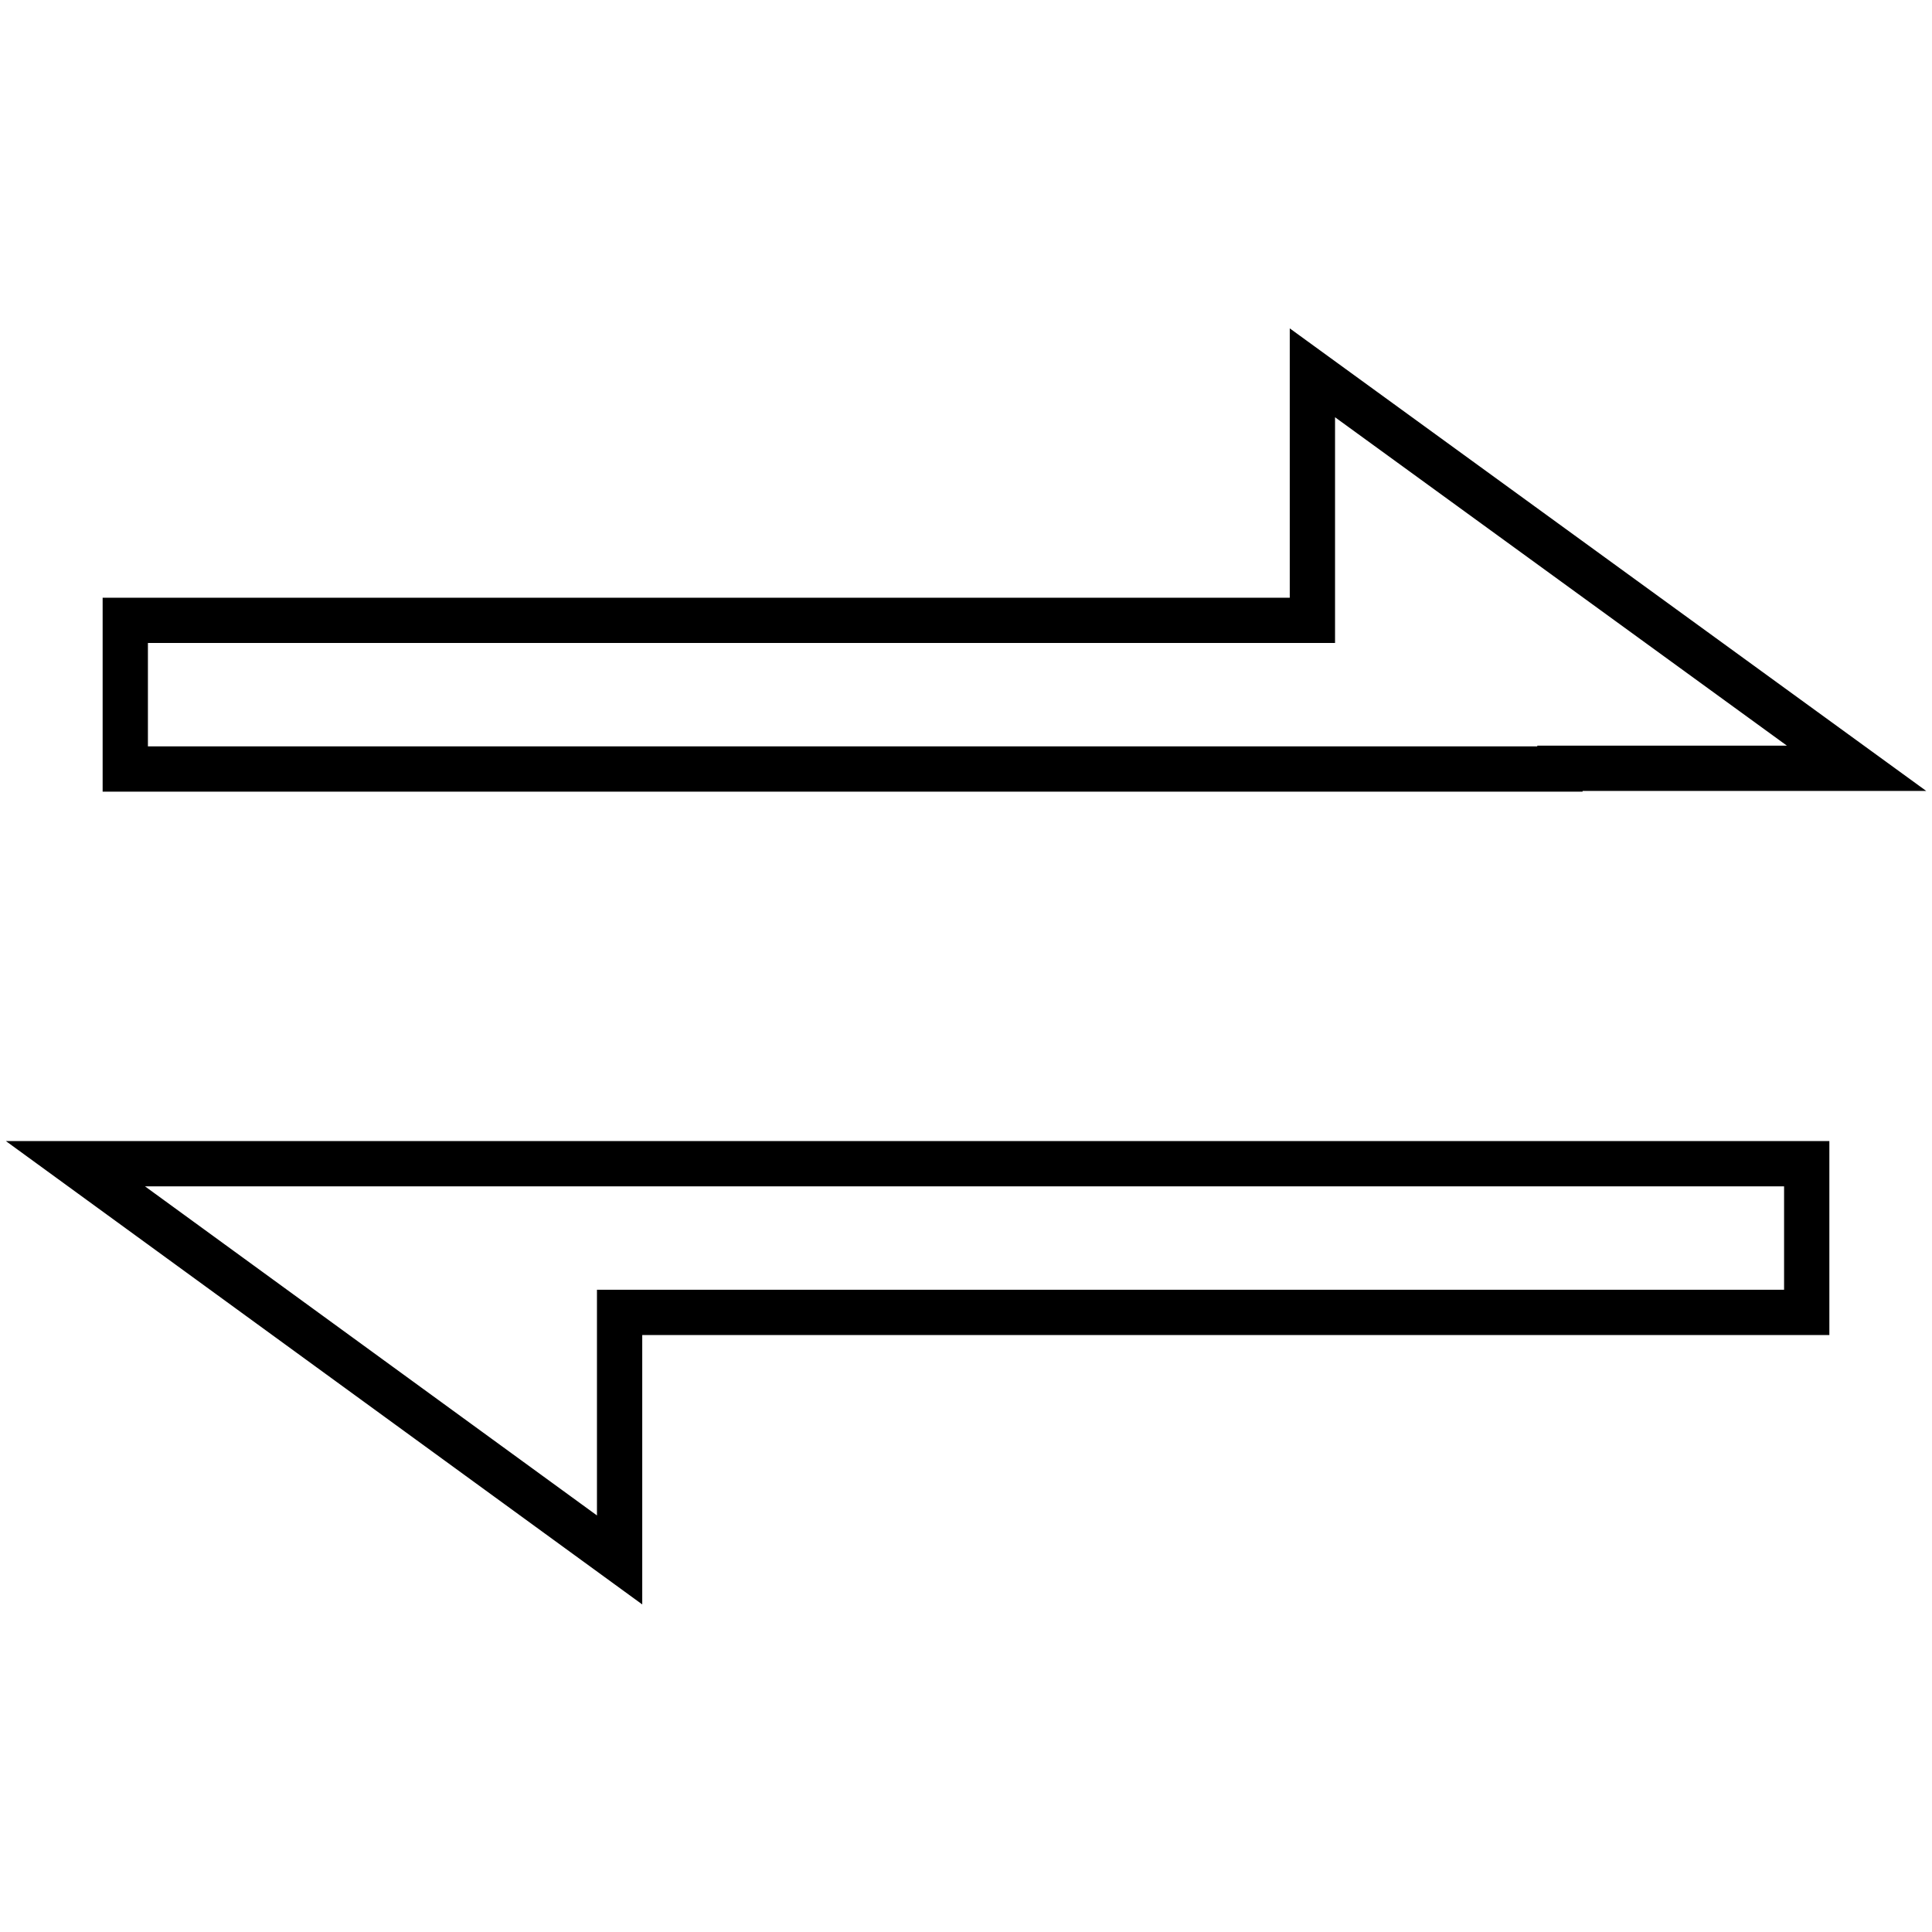
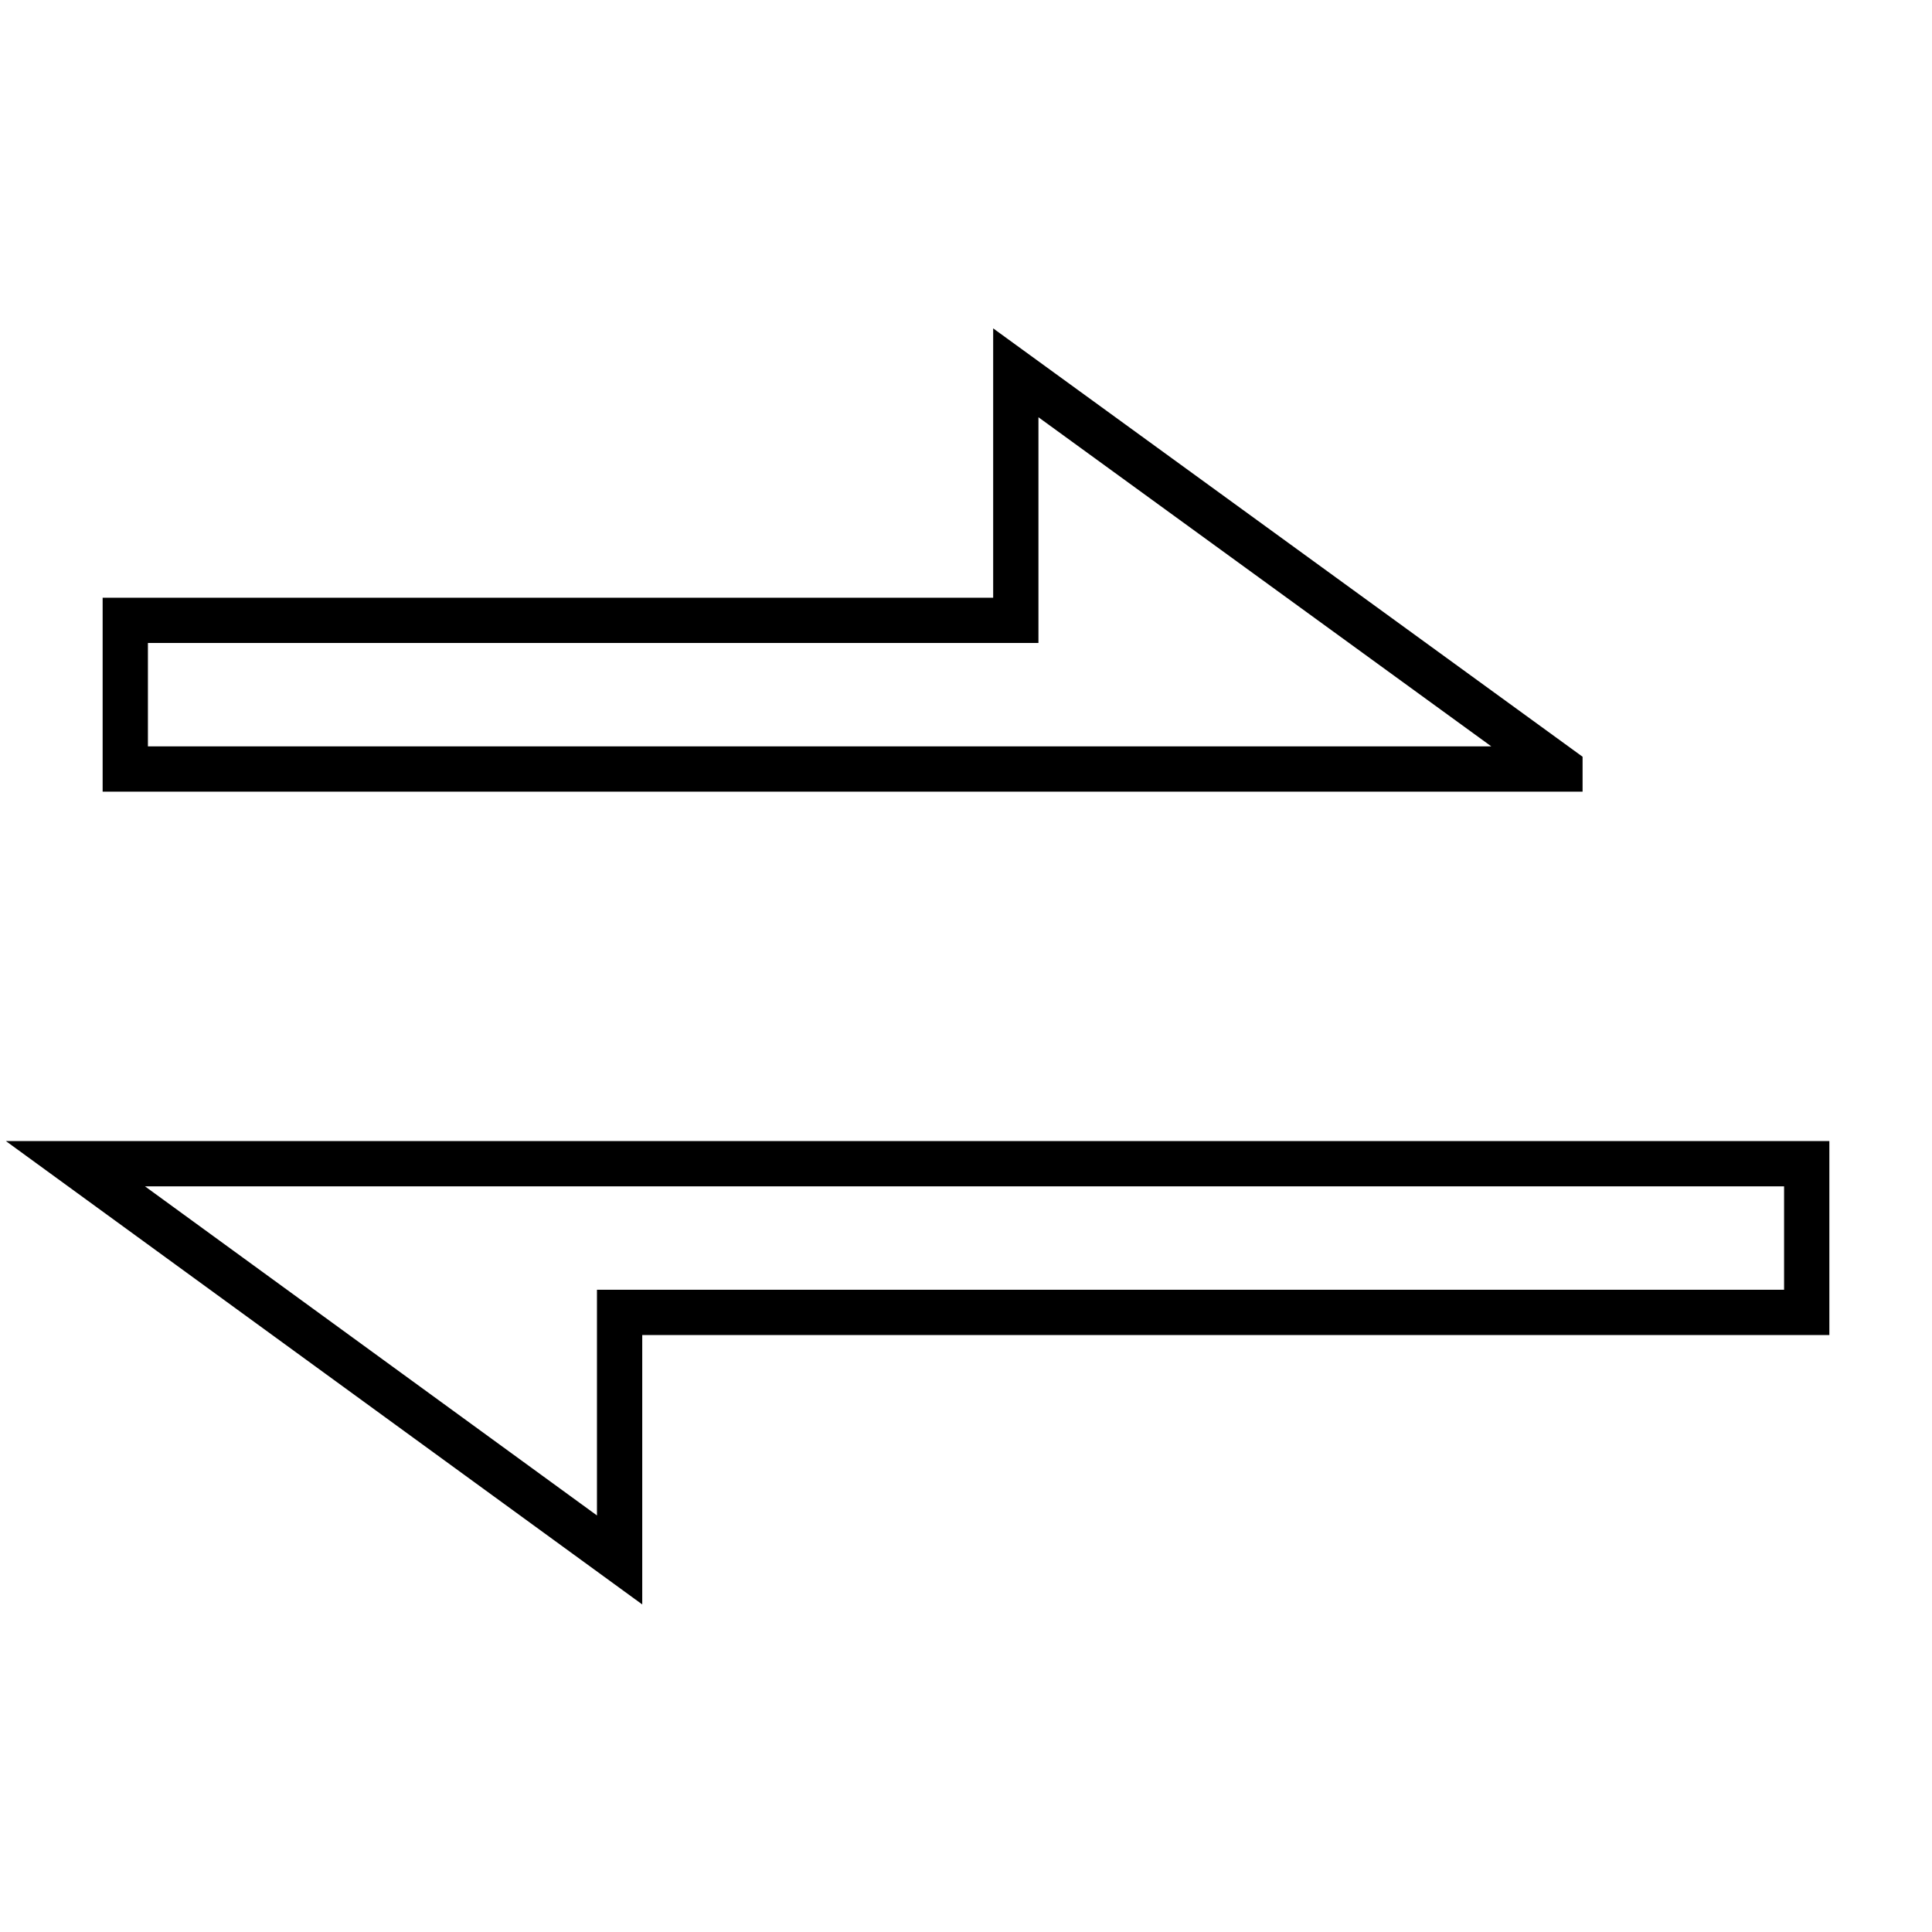
<svg xmlns="http://www.w3.org/2000/svg" version="1.1" x="0px" y="0px" viewBox="0 0 256 256" enable-background="new 0 0 256 256" xml:space="preserve">
  <g>
    <g>
-       <path stroke-width="6" fill-opacity="0" stroke="#000000" d="M206.7,101.8H246l-72.1-52.4v32.8H16.6v19.7h157.3H206.7z M49.3,154.2H10l72.1,52.5v-32.8h157.3v-19.7H82.1H49.3L49.3,154.2z" />
+       <path stroke-width="6" fill-opacity="0" stroke="#000000" d="M206.7,101.8l-72.1-52.4v32.8H16.6v19.7h157.3H206.7z M49.3,154.2H10l72.1,52.5v-32.8h157.3v-19.7H82.1H49.3L49.3,154.2z" />
    </g>
  </g>
</svg>